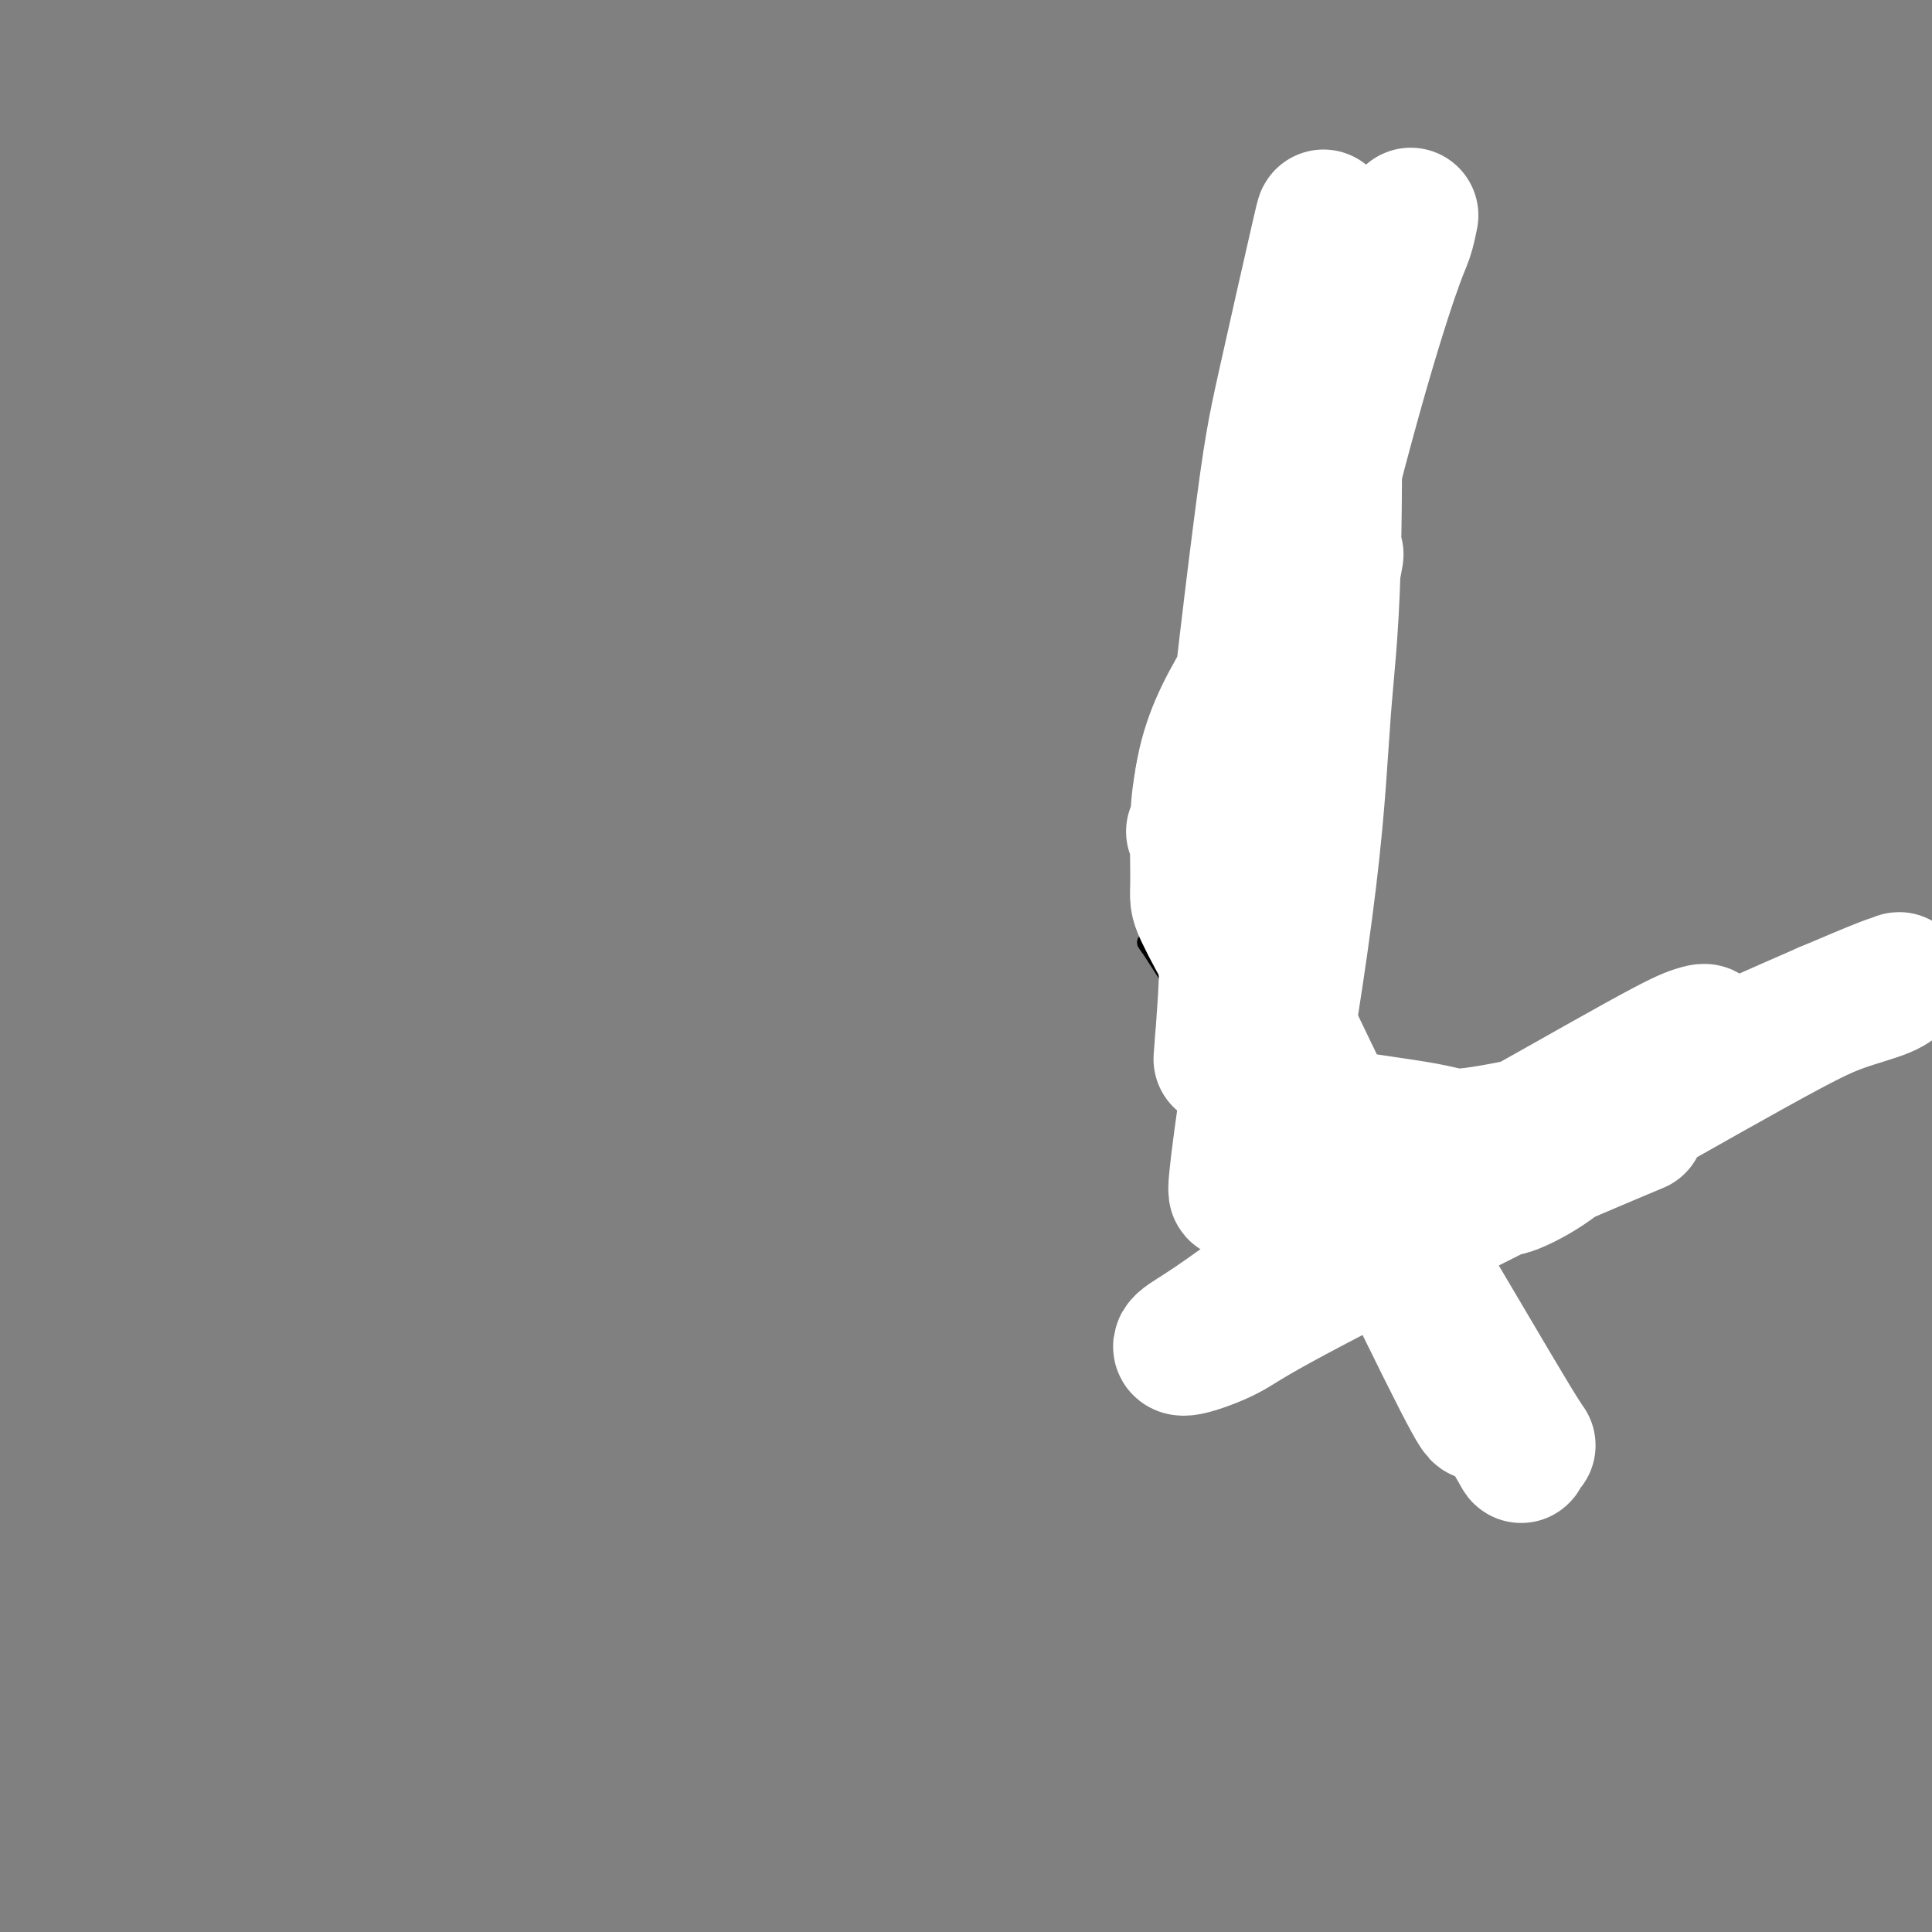
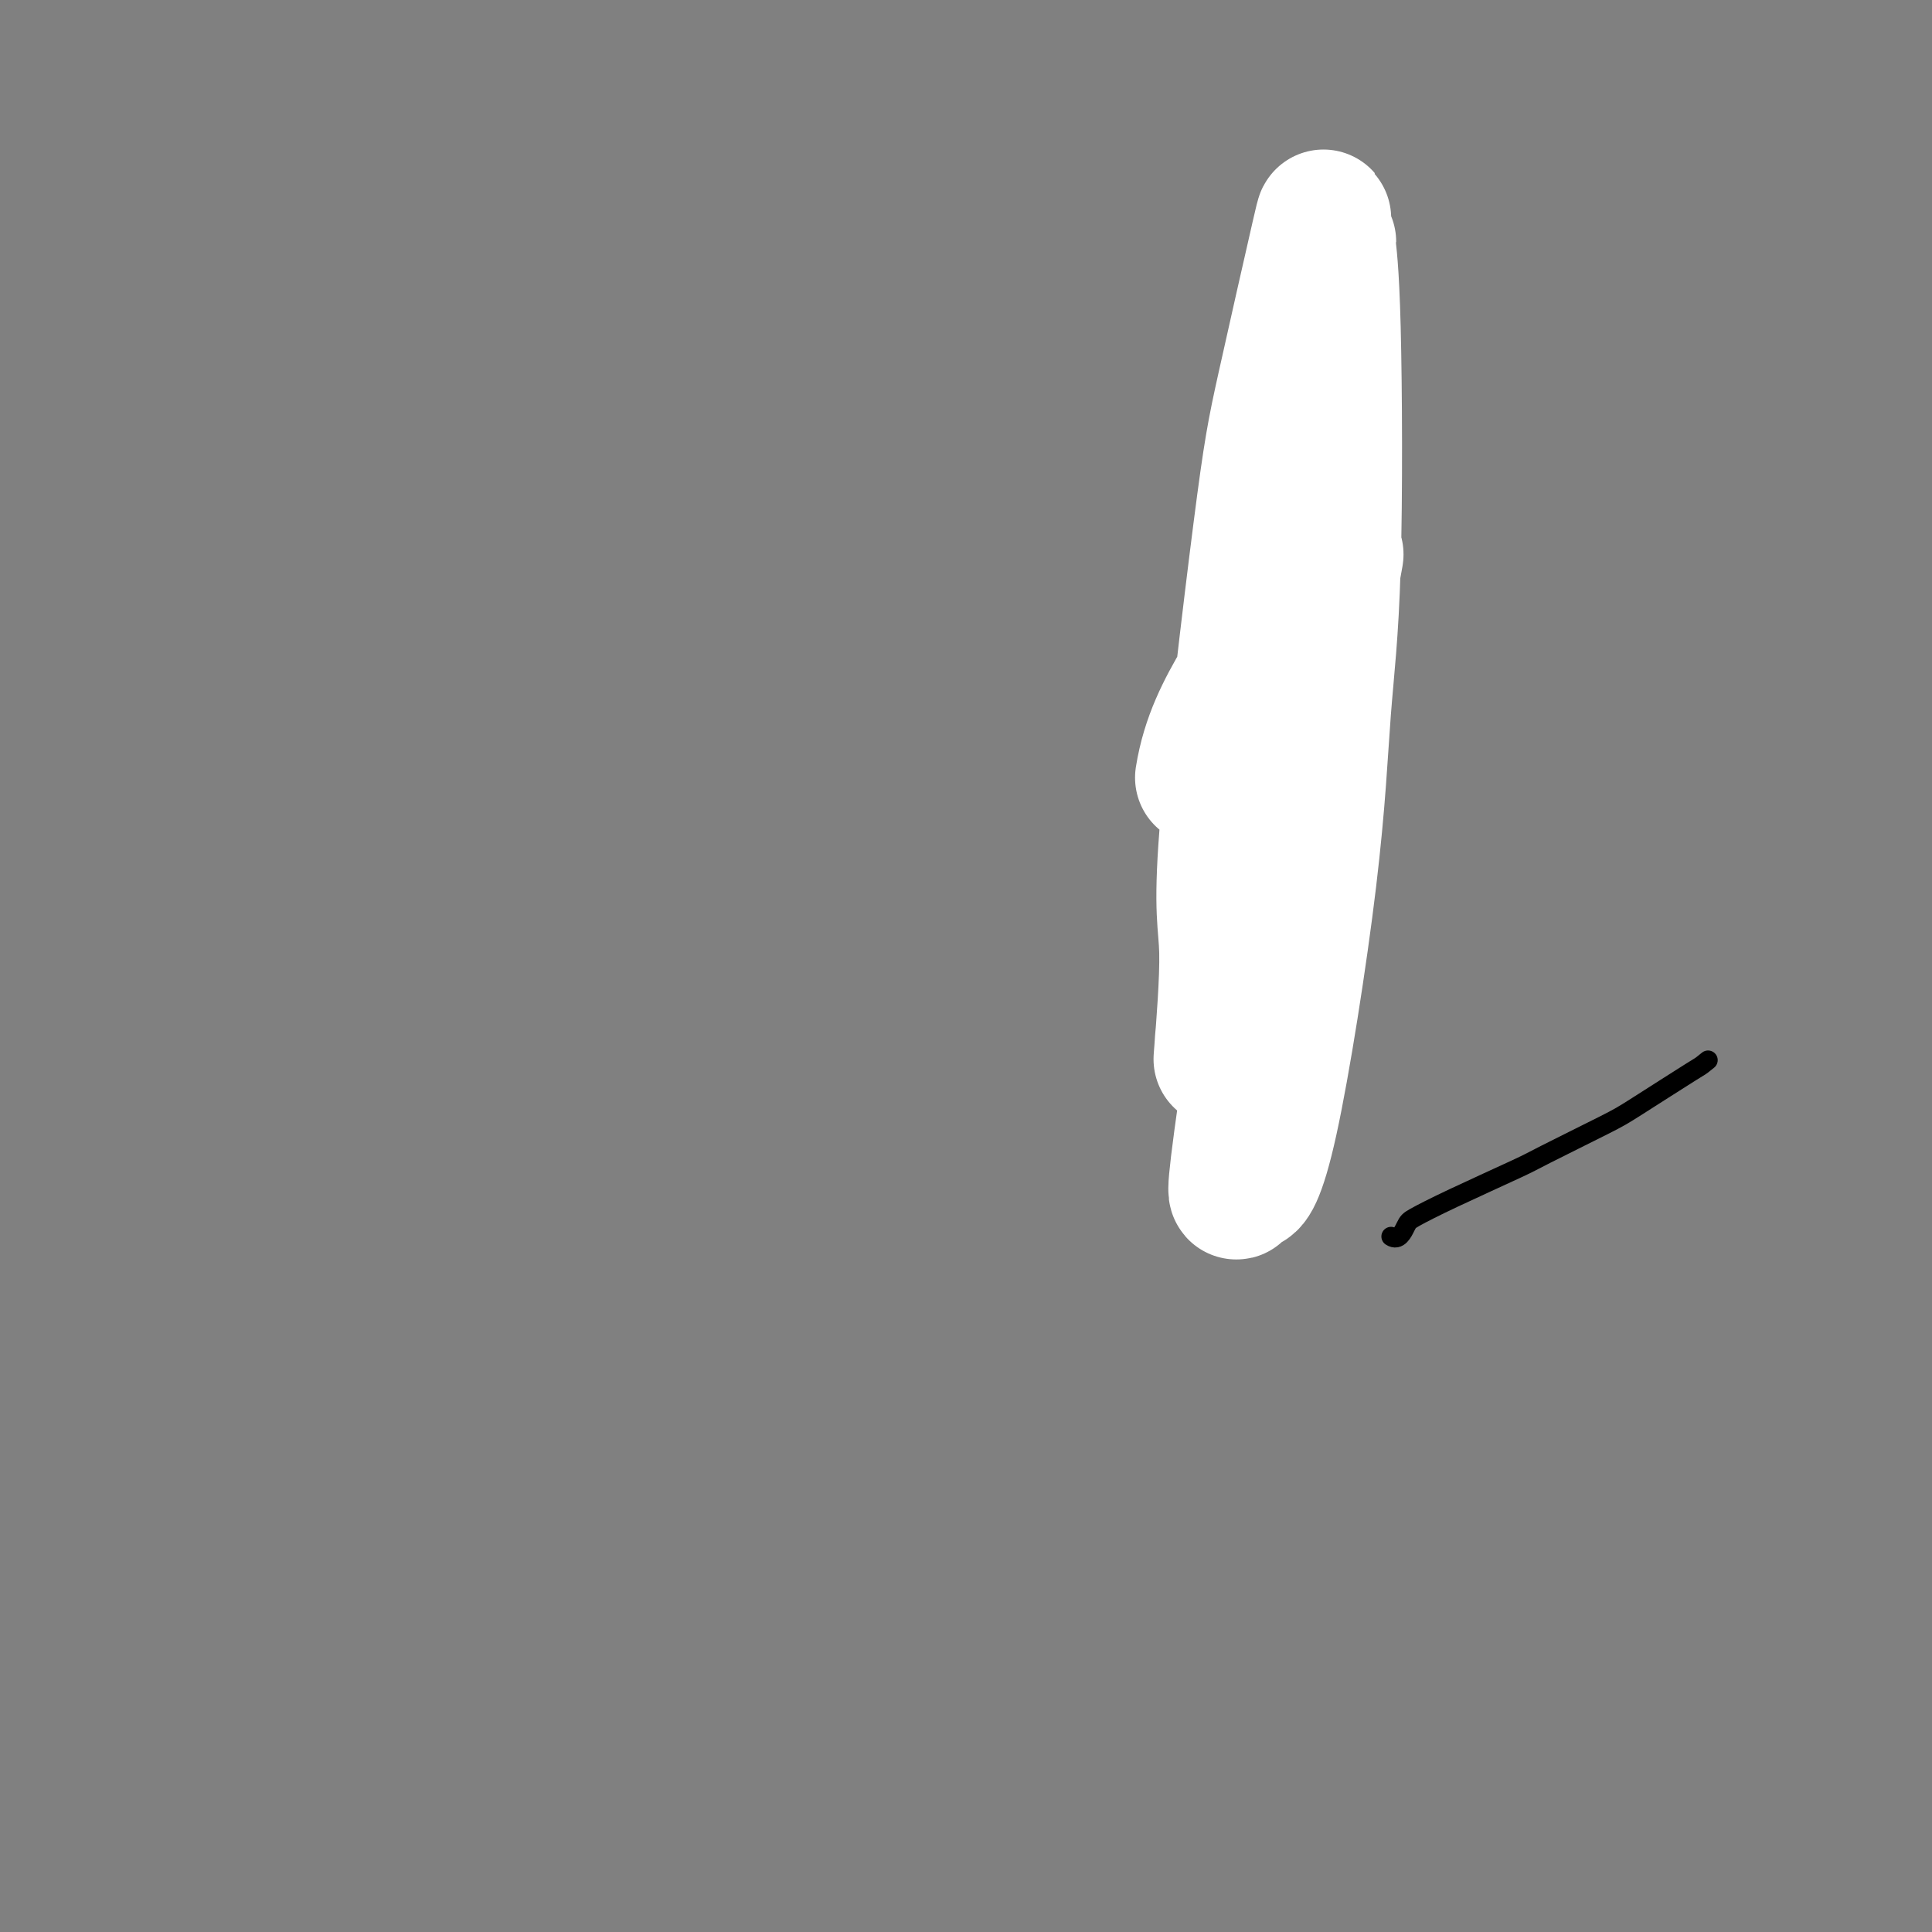
<svg xmlns="http://www.w3.org/2000/svg" viewBox="0 0 400 400" version="1.1">
  <rect x="0" y="0" width="400" height="400" fill="#808080" stroke="none" />
  <g fill="none" stroke="#000000" stroke-width="4" stroke-linecap="round" stroke-linejoin="round">
    <path d="M269,84c-5.320,7.192 -10.640,14.384 -13,29c-2.360,14.616 -1.760,36.655 -1,46c0.760,9.345 1.682,5.994 2,5c0.318,-0.994 0.034,0.367 0,1c-0.034,0.633 0.184,0.537 0,1c-0.184,0.463 -0.770,1.485 -1,2c-0.230,0.515 -0.103,0.523 0,1c0.103,0.477 0.182,1.423 0,2c-0.182,0.577 -0.626,0.783 -1,1c-0.374,0.217 -0.678,0.443 -1,1c-0.322,0.557 -0.663,1.443 -1,2c-0.337,0.557 -0.671,0.783 -1,1c-0.329,0.217 -0.652,0.426 -1,1c-0.348,0.574 -0.722,1.515 -1,2c-0.278,0.485 -0.459,0.515 -1,1c-0.541,0.485 -1.440,1.424 -2,2c-0.560,0.576 -0.780,0.788 -1,1" />
-     <path d="M246,183c-1.963,2.515 -1.870,2.803 -2,3c-0.130,0.197 -0.484,0.304 -1,1c-0.516,0.696 -1.196,1.980 -2,3c-0.804,1.020 -1.733,1.777 -2,2c-0.267,0.223 0.128,-0.089 0,0c-0.128,0.089 -0.778,0.579 -1,1c-0.222,0.421 -0.016,0.772 0,1c0.016,0.228 -0.159,0.332 0,1c0.159,0.668 0.651,1.899 0,1c-0.651,-0.899 -2.447,-3.928 2,3c4.447,6.928 15.136,23.813 20,31c4.864,7.187 3.903,4.675 5,5c1.097,0.325 4.254,3.485 6,5c1.746,1.515 2.082,1.383 3,2c0.918,0.617 2.417,1.983 4,3c1.583,1.017 3.251,1.686 4,2c0.749,0.314 0.579,0.273 1,1c0.421,0.727 1.434,2.223 2,3c0.566,0.777 0.687,0.835 1,1c0.313,0.165 0.819,0.436 1,1c0.181,0.564 0.038,1.419 0,2c-0.038,0.581 0.028,0.887 0,1c-0.028,0.113 -0.151,0.032 0,0c0.151,-0.032 0.575,-0.016 1,0" />
-     <path d="M288,256c1.563,1.020 2.472,-0.930 3,-2c0.528,-1.070 0.676,-1.260 2,-2c1.324,-0.740 3.823,-2.031 8,-4c4.177,-1.969 10.031,-4.616 13,-6c2.969,-1.384 3.053,-1.505 6,-3c2.947,-1.495 8.755,-4.363 12,-6c3.245,-1.637 3.925,-2.044 7,-4c3.075,-1.956 8.546,-5.463 11,-7c2.454,-1.537 1.891,-1.106 3,-2c1.109,-0.894 3.888,-3.113 5,-4c1.112,-0.887 0.556,-0.444 0,0" />
+     <path d="M288,256c1.563,1.020 2.472,-0.930 3,-2c0.528,-1.070 0.676,-1.260 2,-2c1.324,-0.740 3.823,-2.031 8,-4c4.177,-1.969 10.031,-4.616 13,-6c2.969,-1.384 3.053,-1.505 6,-3c2.947,-1.495 8.755,-4.363 12,-6c3.245,-1.637 3.925,-2.044 7,-4c3.075,-1.956 8.546,-5.463 11,-7c2.454,-1.537 1.891,-1.106 3,-2c1.112,-0.887 0.556,-0.444 0,0" />
  </g>
  <g fill="none" stroke="#FFFFFF" stroke-width="28" stroke-linecap="round" stroke-linejoin="round">
-     <path d="M339,233c-9.084,3.812 -18.169,7.624 -23,10c-4.831,2.376 -5.409,3.315 -4,3c1.409,-0.315 4.805,-1.885 8,-4c3.195,-2.115 6.189,-4.774 10,-8c3.811,-3.226 8.439,-7.020 11,-9c2.561,-1.980 3.054,-2.147 4,-3c0.946,-0.853 2.345,-2.391 4,-4c1.655,-1.609 3.567,-3.290 4,-4c0.433,-0.710 -0.614,-0.449 -2,0c-1.386,0.449 -3.112,1.088 -12,6c-8.888,4.912 -24.939,14.099 -34,19c-9.061,4.901 -11.132,5.515 -17,9c-5.868,3.485 -15.533,9.840 -20,13c-4.467,3.160 -3.735,3.126 -6,5c-2.265,1.874 -7.527,5.658 -11,8c-3.473,2.342 -5.156,3.243 -6,4c-0.844,0.757 -0.848,1.371 1,1c1.848,-0.371 5.547,-1.725 8,-3c2.453,-1.275 3.660,-2.470 14,-8c10.340,-5.530 29.813,-15.396 39,-20c9.187,-4.604 8.087,-3.945 17,-9c8.913,-5.055 27.839,-15.824 39,-22c11.161,-6.176 14.558,-7.760 18,-9c3.442,-1.240 6.931,-2.136 9,-3c2.069,-0.864 2.720,-1.695 3,-2c0.280,-0.305 0.191,-0.082 0,0c-0.191,0.082 -0.483,0.023 -3,1c-2.517,0.977 -7.258,2.988 -12,5" />
-     <path d="M378,209c-9.171,3.967 -24.600,10.885 -34,15c-9.400,4.115 -12.773,5.426 -19,7c-6.227,1.574 -15.308,3.411 -20,4c-4.692,0.589 -4.994,-0.070 -10,-1c-5.006,-0.930 -14.716,-2.132 -19,-3c-4.284,-0.868 -3.141,-1.402 -5,-4c-1.859,-2.598 -6.721,-7.259 -9,-10c-2.279,-2.741 -1.977,-3.563 -3,-6c-1.023,-2.437 -3.372,-6.489 -5,-11c-1.628,-4.511 -2.537,-9.480 -3,-12c-0.463,-2.520 -0.481,-2.591 -1,-4c-0.519,-1.409 -1.537,-4.155 -1,-4c0.537,0.155 2.631,3.211 1,-1c-1.631,-4.211 -6.988,-15.690 3,5c9.988,20.690 35.320,73.548 46,95c10.680,21.452 6.710,11.499 7,10c0.290,-1.499 4.842,5.458 7,9c2.158,3.542 1.922,3.671 2,3c0.078,-0.671 0.471,-2.143 1,-2c0.529,0.143 1.194,1.900 -3,-5c-4.194,-6.900 -13.249,-22.456 -19,-32c-5.751,-9.544 -8.200,-13.075 -13,-20c-4.800,-6.925 -11.951,-17.243 -16,-24c-4.049,-6.757 -4.995,-9.953 -6,-12c-1.005,-2.047 -2.071,-2.943 -4,-6c-1.929,-3.057 -4.723,-8.273 -6,-11c-1.277,-2.727 -1.036,-2.965 -1,-6c0.036,-3.035 -0.133,-8.867 0,-13c0.133,-4.133 0.566,-6.566 1,-9" />
    <path d="M249,161c1.277,-7.996 4.470,-13.986 8,-20c3.530,-6.014 7.397,-12.052 9,-15c1.603,-2.948 0.941,-2.805 2,-4c1.059,-1.195 3.839,-3.729 5,-5c1.161,-1.271 0.703,-1.280 1,-1c0.297,0.280 1.348,0.850 2,0c0.652,-0.850 0.904,-3.118 0,2c-0.904,5.118 -2.963,17.623 -4,23c-1.037,5.377 -1.051,3.626 -4,22c-2.949,18.374 -8.833,56.871 -11,73c-2.167,16.129 -0.617,9.889 0,8c0.617,-1.889 0.302,0.573 1,1c0.698,0.427 2.409,-1.179 5,-13c2.591,-11.821 6.063,-33.855 8,-50c1.937,-16.145 2.338,-26.401 3,-35c0.662,-8.599 1.584,-15.539 2,-30c0.416,-14.461 0.324,-36.441 0,-49c-0.324,-12.559 -0.881,-15.697 -1,-17c-0.119,-1.303 0.198,-0.769 0,-1c-0.198,-0.231 -0.913,-1.225 -1,-3c-0.087,-1.775 0.455,-4.332 -1,2c-1.455,6.332 -4.905,21.553 -7,31c-2.095,9.447 -2.835,13.120 -5,30c-2.165,16.880 -5.756,46.968 -7,63c-1.244,16.032 -0.140,18.009 0,24c0.140,5.991 -0.684,15.998 -1,20c-0.316,4.002 -0.123,2.001 0,0c0.123,-2.001 0.178,-4.000 2,-15c1.822,-11.000 5.411,-31.000 9,-51" />
-     <path d="M264,151c2.075,-12.815 1.761,-11.851 4,-21c2.239,-9.149 7.031,-28.410 11,-43c3.969,-14.590 7.115,-24.509 9,-30c1.885,-5.491 2.507,-6.555 3,-8c0.493,-1.445 0.855,-3.270 1,-4c0.145,-0.730 0.072,-0.365 0,0" />
  </g>
</svg>